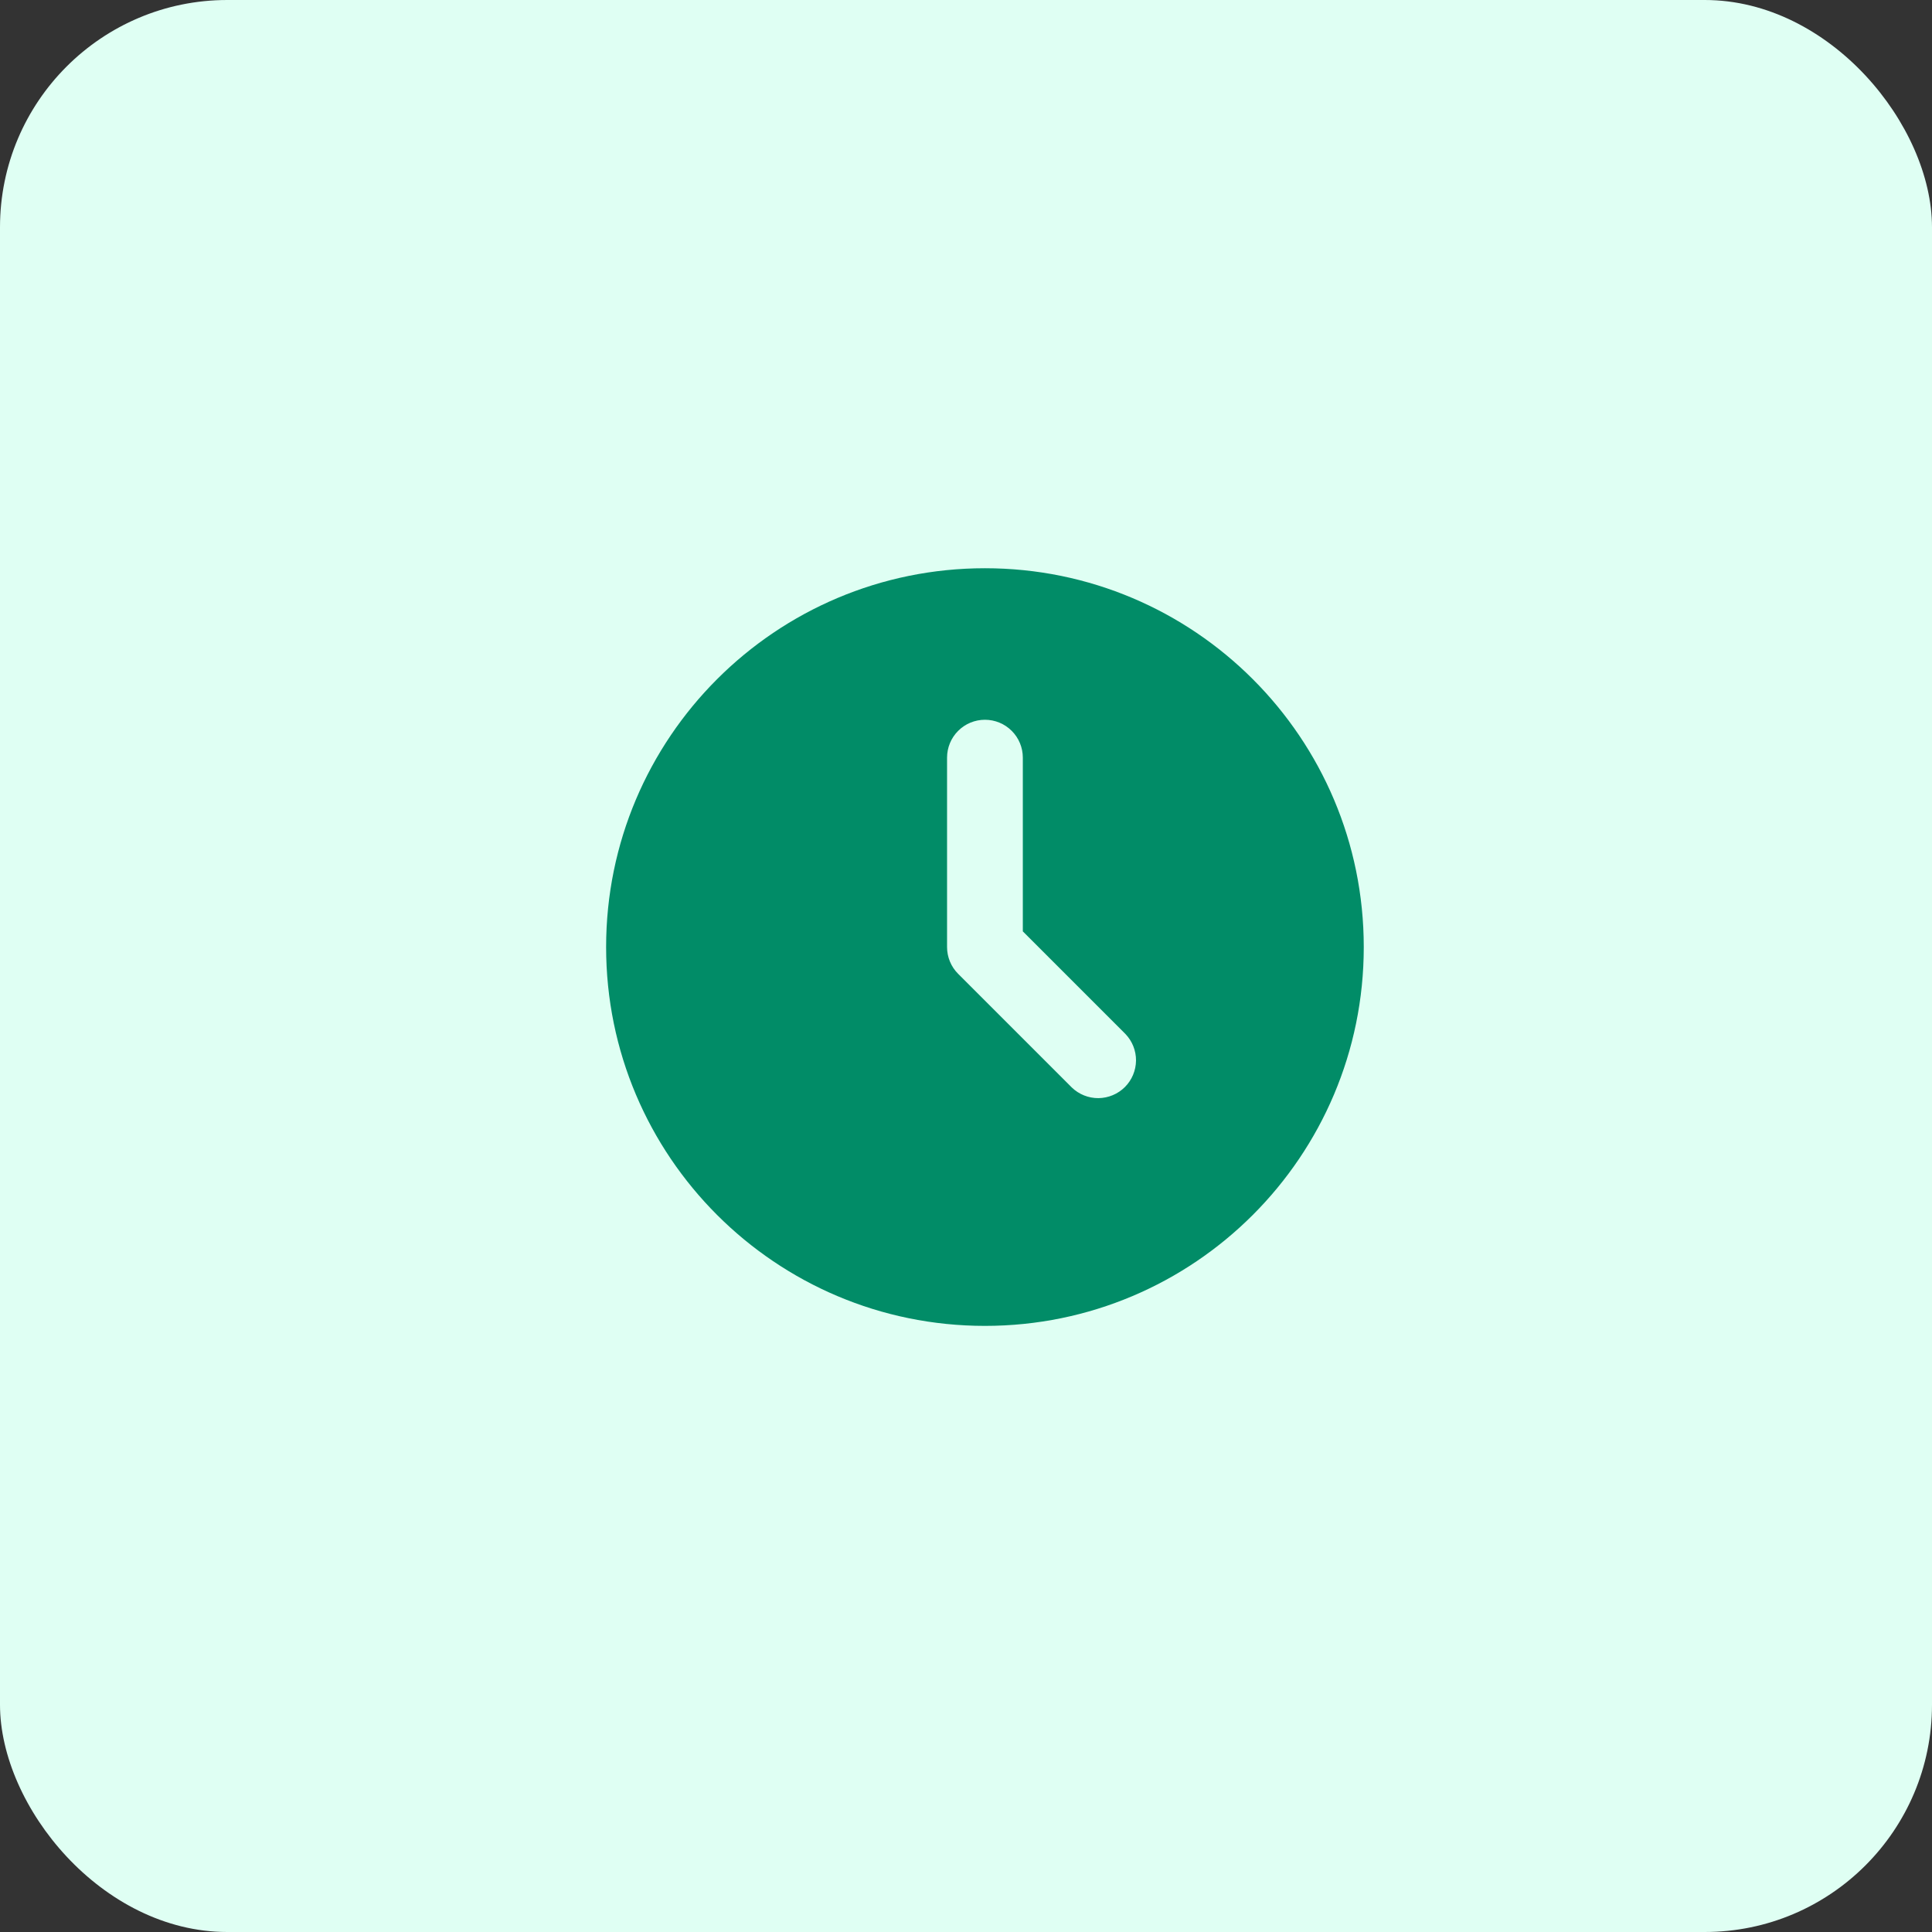
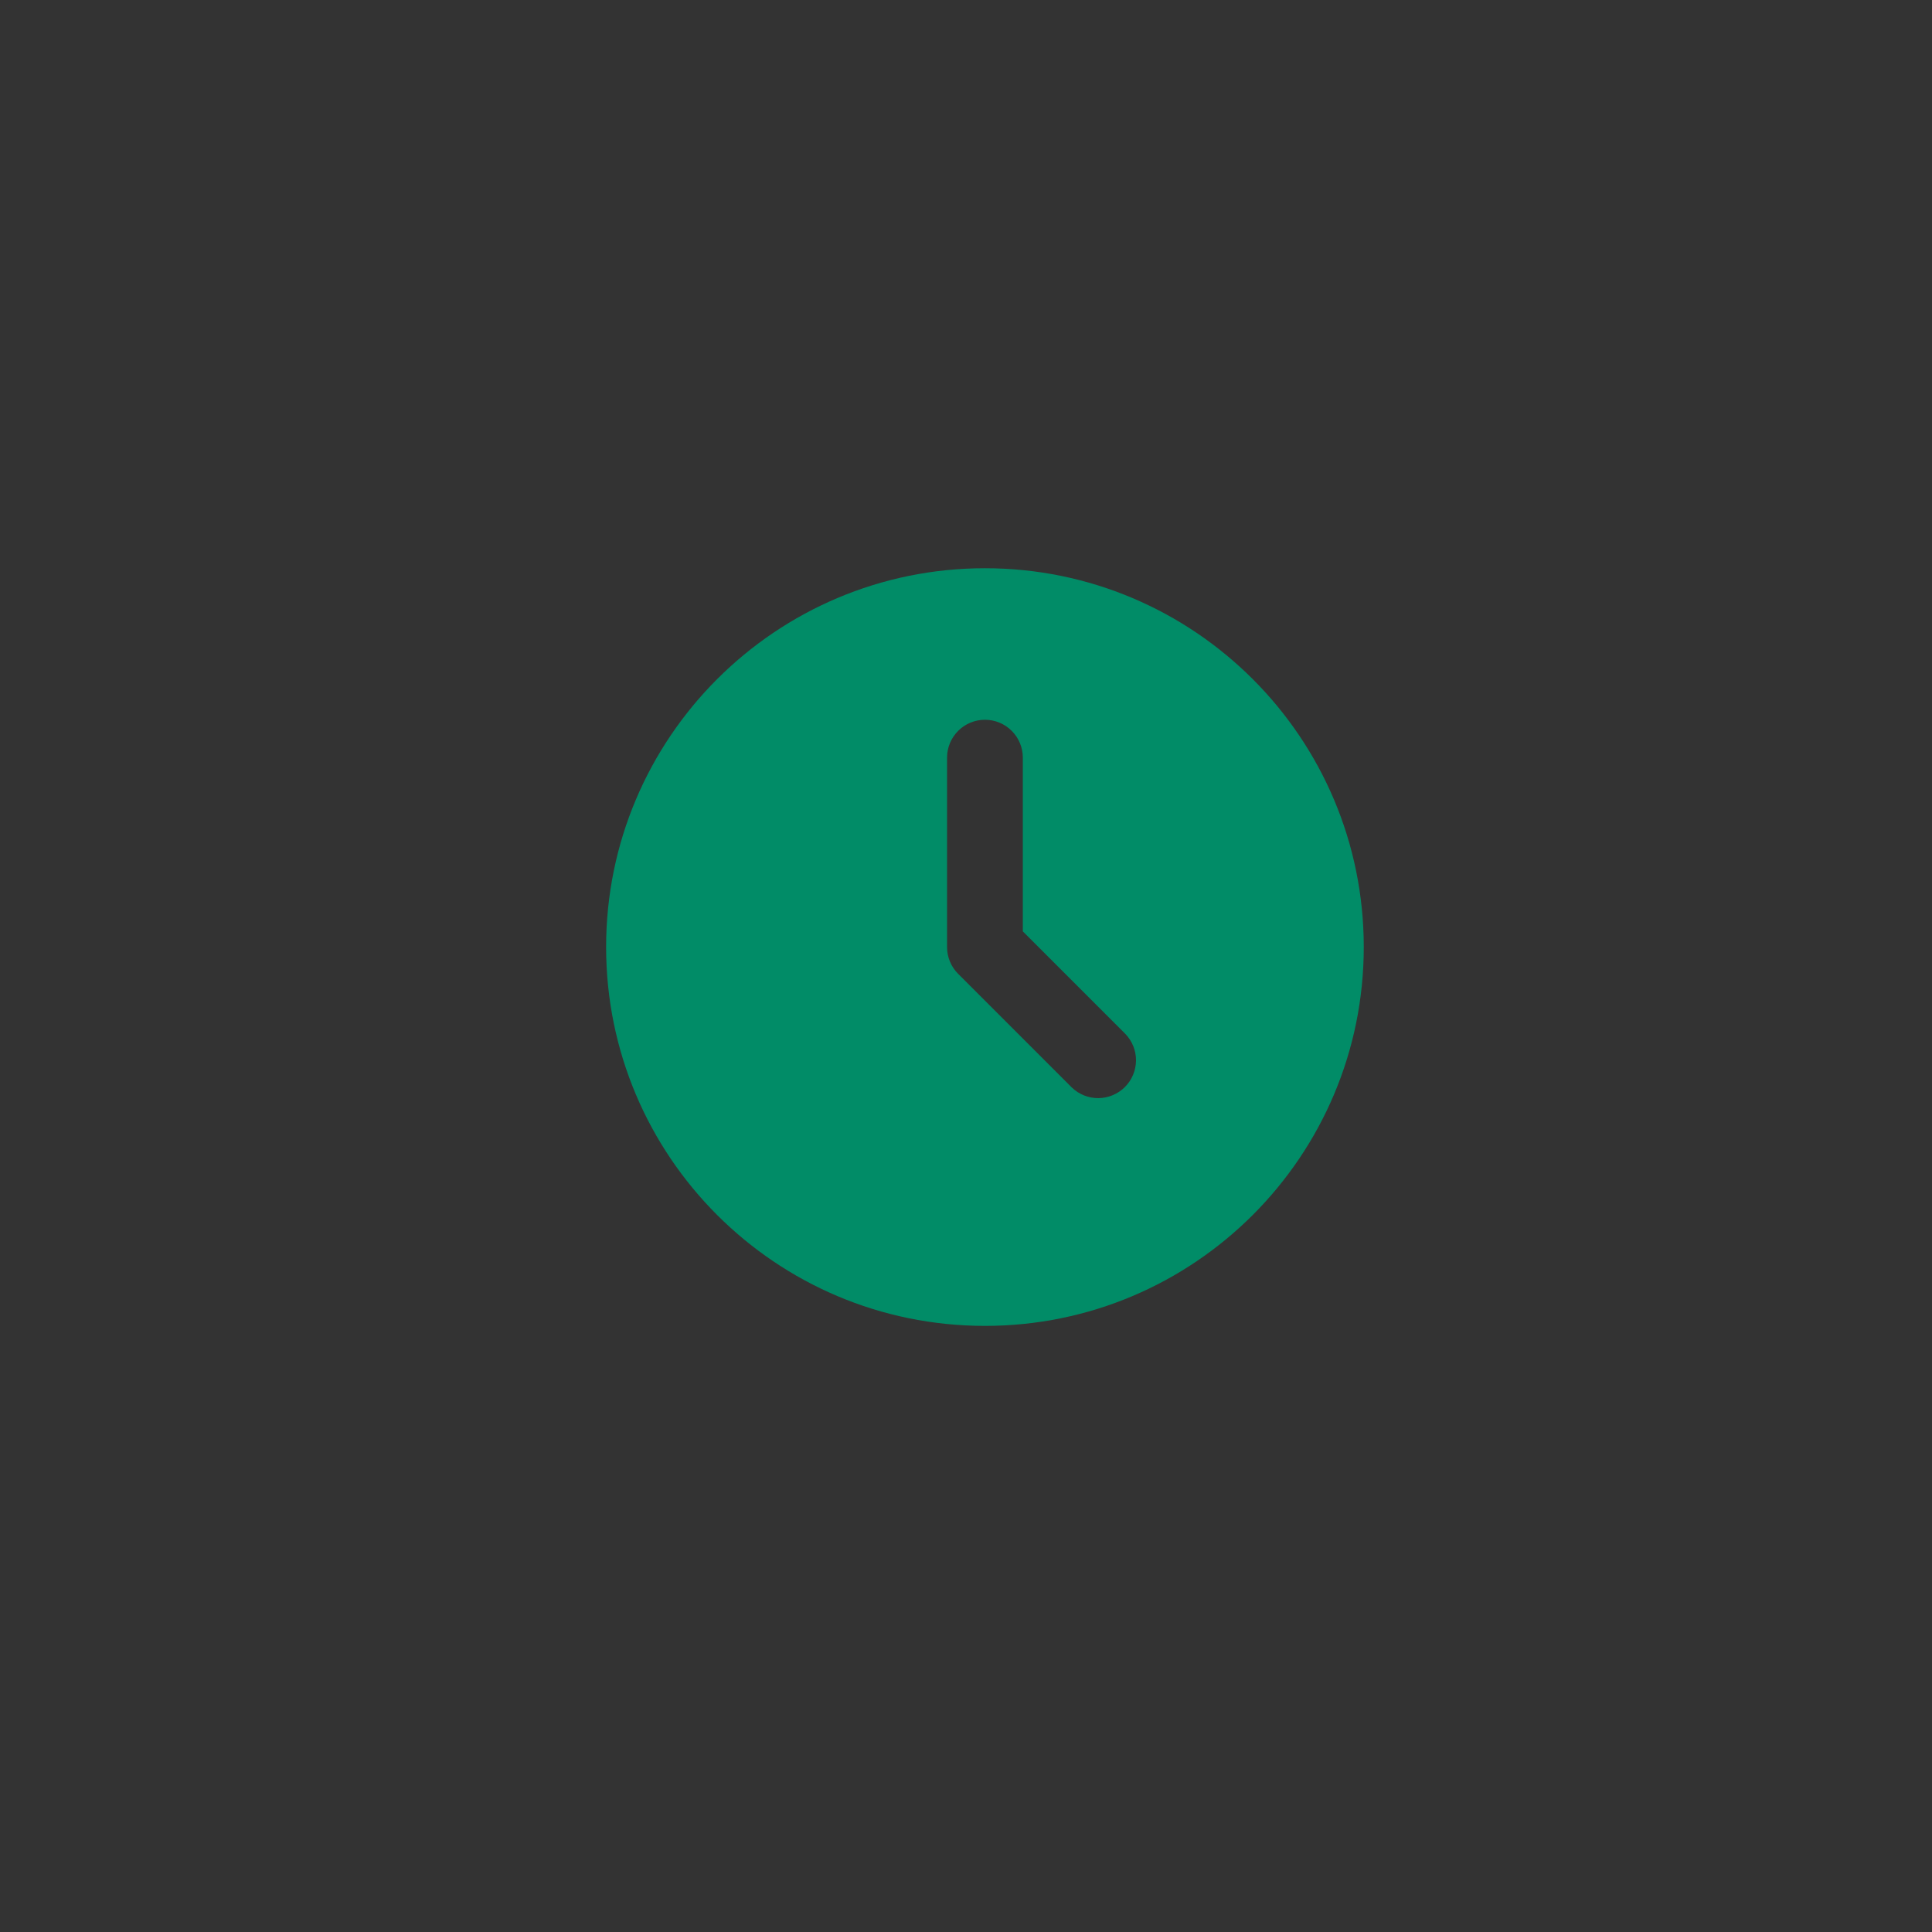
<svg xmlns="http://www.w3.org/2000/svg" width="51" height="51" viewBox="0 0 51 51" fill="none">
  <rect x="0" y="0" width="51" height="51" fill="#333333" stroke="none" />
-   <rect width="51" height="51" rx="6" fill="#DFFFF3" />
  <path d="M26 15C31.523 15 36 19.477 36 25C36 30.523 31.523 35 26 35C20.477 35 16 30.523 16 25C16 19.477 20.477 15 26 15ZM26 19C25.735 19 25.48 19.105 25.293 19.293C25.105 19.48 25 19.735 25 20V25C25 25.265 25.105 25.52 25.293 25.707L28.293 28.707C28.482 28.889 28.734 28.99 28.996 28.988C29.259 28.985 29.509 28.88 29.695 28.695C29.88 28.509 29.985 28.259 29.988 27.996C29.99 27.734 29.889 27.482 29.707 27.293L27 24.586V20C27 19.735 26.895 19.48 26.707 19.293C26.52 19.105 26.265 19 26 19Z" fill="#018C67" />
</svg>